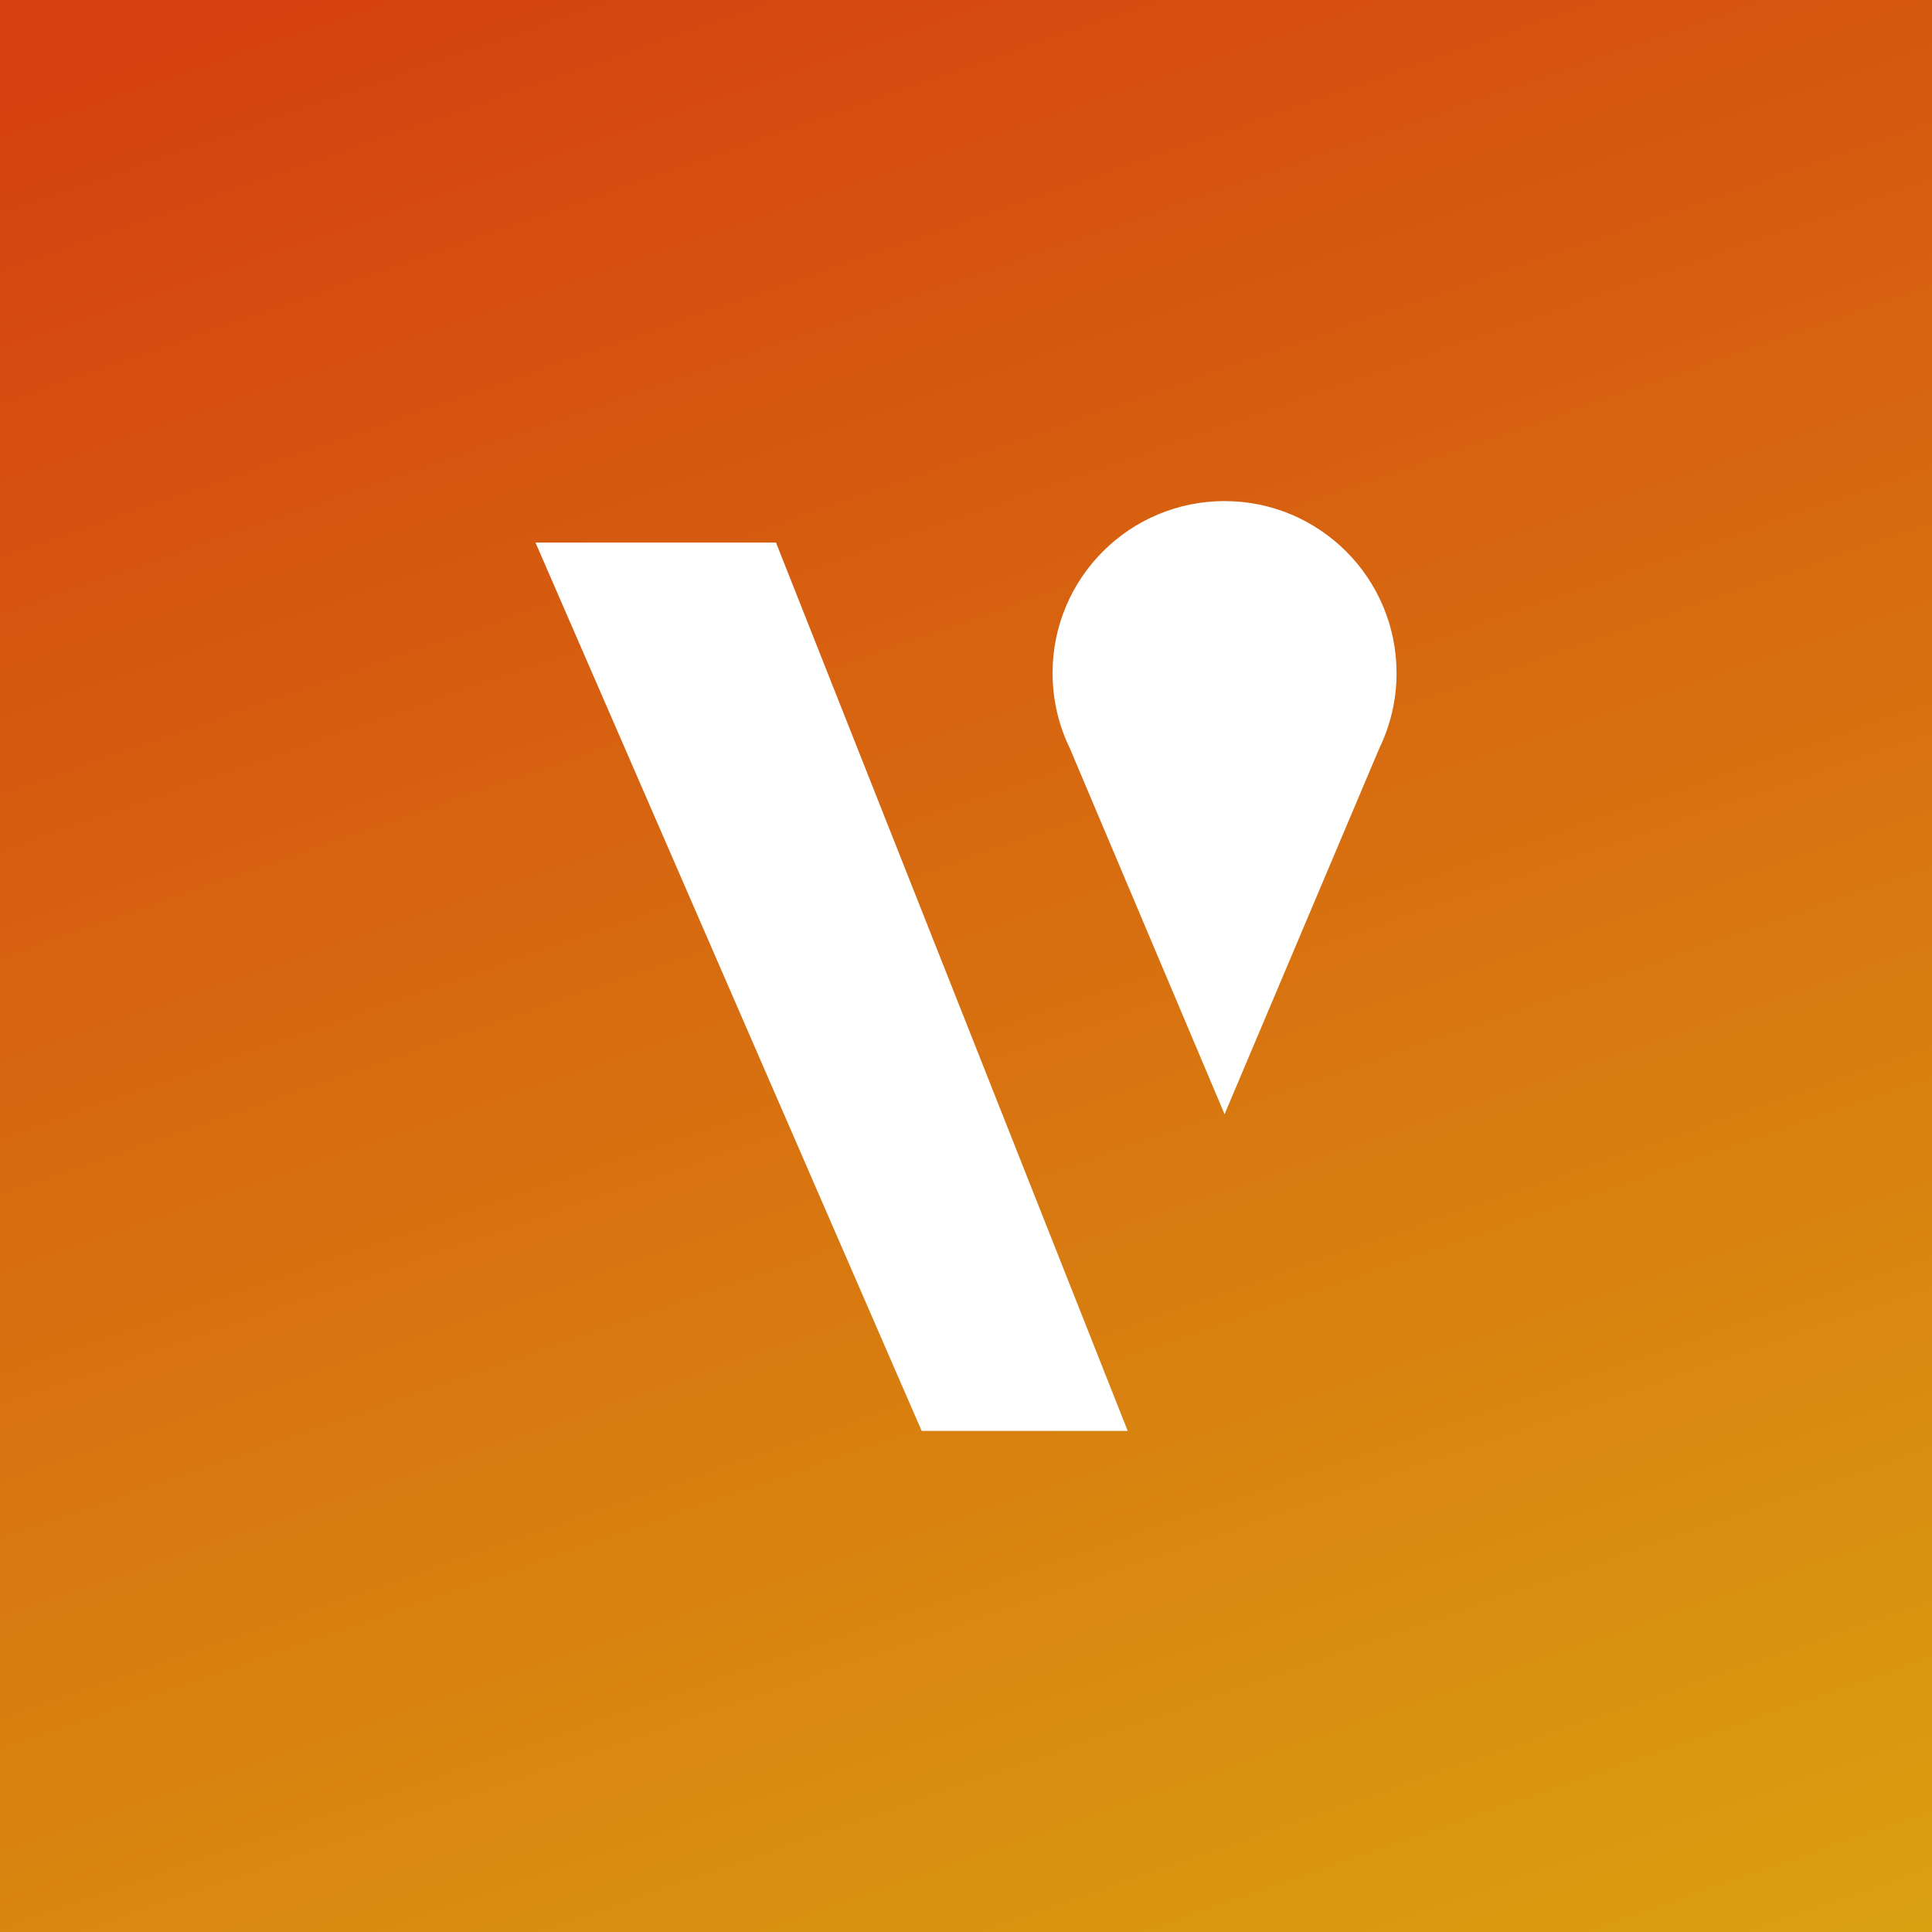
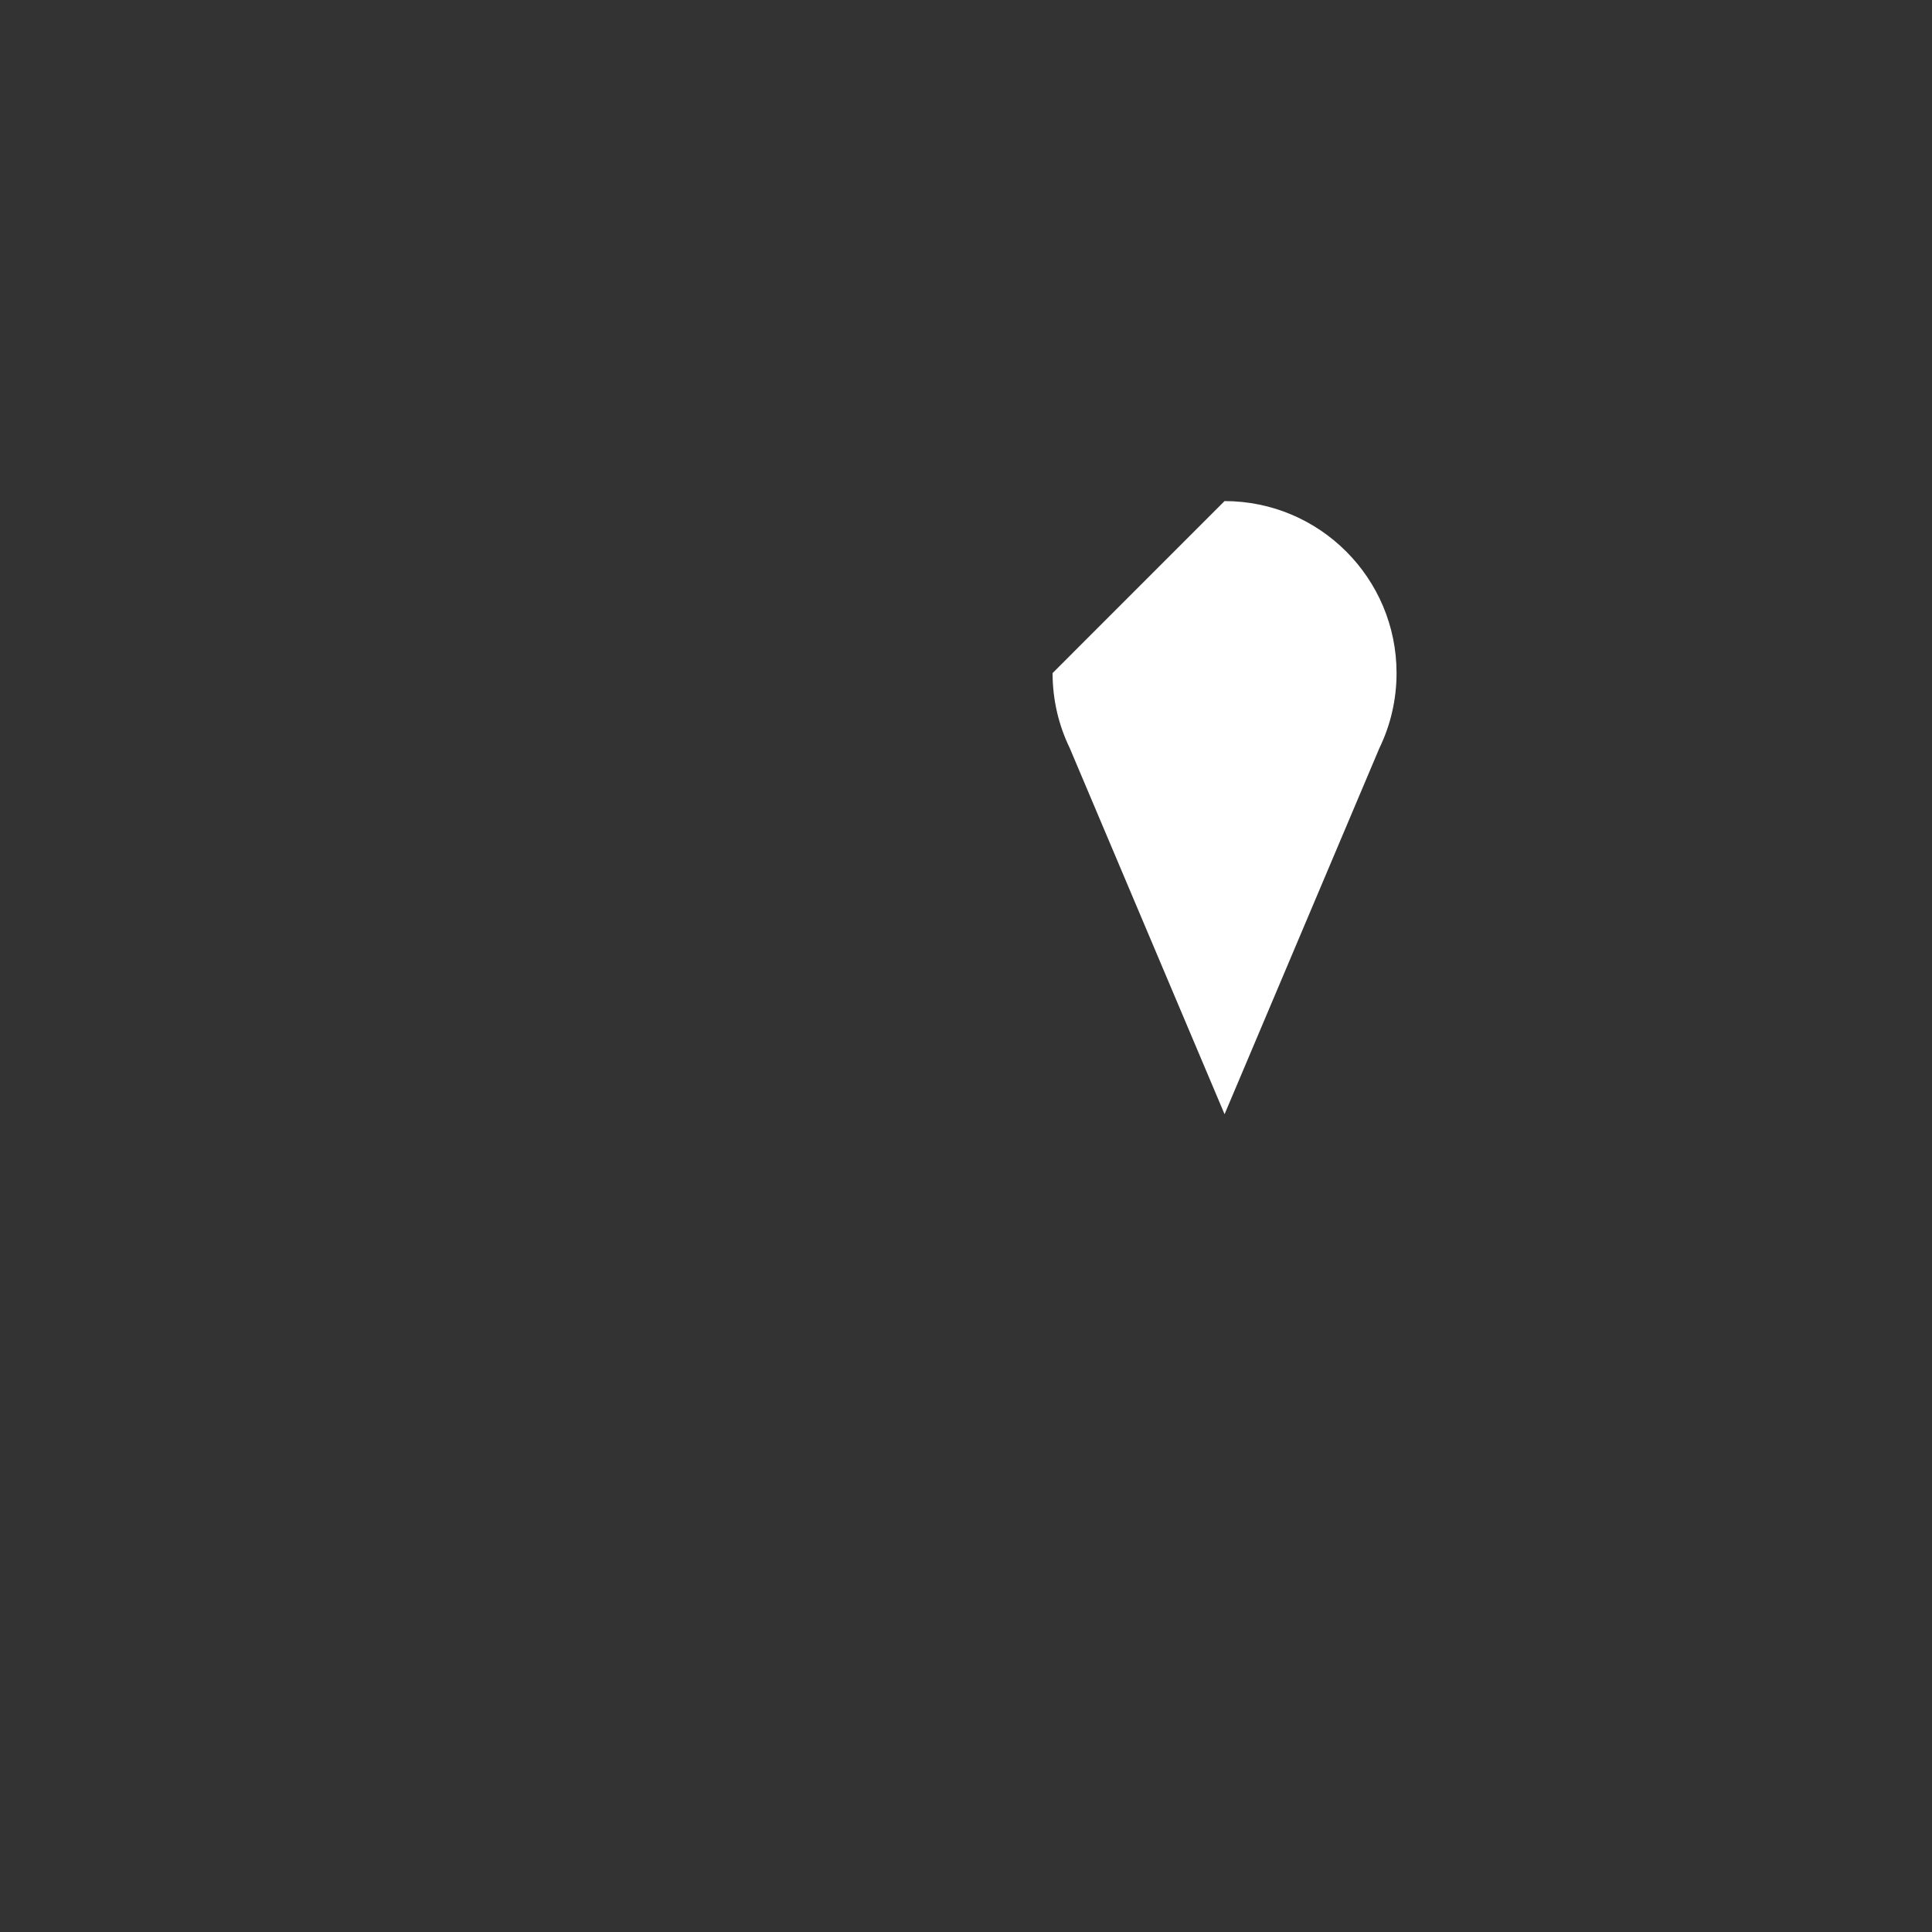
<svg xmlns="http://www.w3.org/2000/svg" version="1.1" id="Layer_1" x="0px" y="0px" viewBox="0 0 1080 1080" style="enable-background:new 0 0 1080 1080;" xml:space="preserve">
  <rect x="0" y="0" width="1080" height="1080" fill="#333333" stroke="none" />
  <style type="text/css">
	.st0{fill:url(#SVGID_1_);}
	.st1{fill-rule:evenodd;clip-rule:evenodd;fill:#FFFFFF;}
	.st2{fill:#FFFFFF;}
</style>
  <linearGradient id="SVGID_1_" gradientUnits="userSpaceOnUse" x1="326.499" y1="-73.48" x2="779.782" y2="1228.996">
    <stop offset="0" style="stop-color:#D54010" />
    <stop offset="1" style="stop-color:#DAA310" />
  </linearGradient>
-   <rect class="st0" width="1080" height="1080" />
  <g>
-     <path class="st1" d="M684.53,280.11c53.11,0,96.15,43.05,96.15,96.15c0,15.04-3.44,29.26-9.59,41.94l-86.55,204.65l-86.54-204.65   c-6.15-12.68-9.6-26.91-9.6-41.94C588.38,323.15,631.43,280.11,684.53,280.11" />
-     <polygon class="st2" points="299.33,303.3 515.22,799.89 630.4,799.89 433.78,303.3  " />
+     <path class="st1" d="M684.53,280.11c53.11,0,96.15,43.05,96.15,96.15c0,15.04-3.44,29.26-9.59,41.94l-86.55,204.65l-86.54-204.65   c-6.15-12.68-9.6-26.91-9.6-41.94" />
  </g>
</svg>